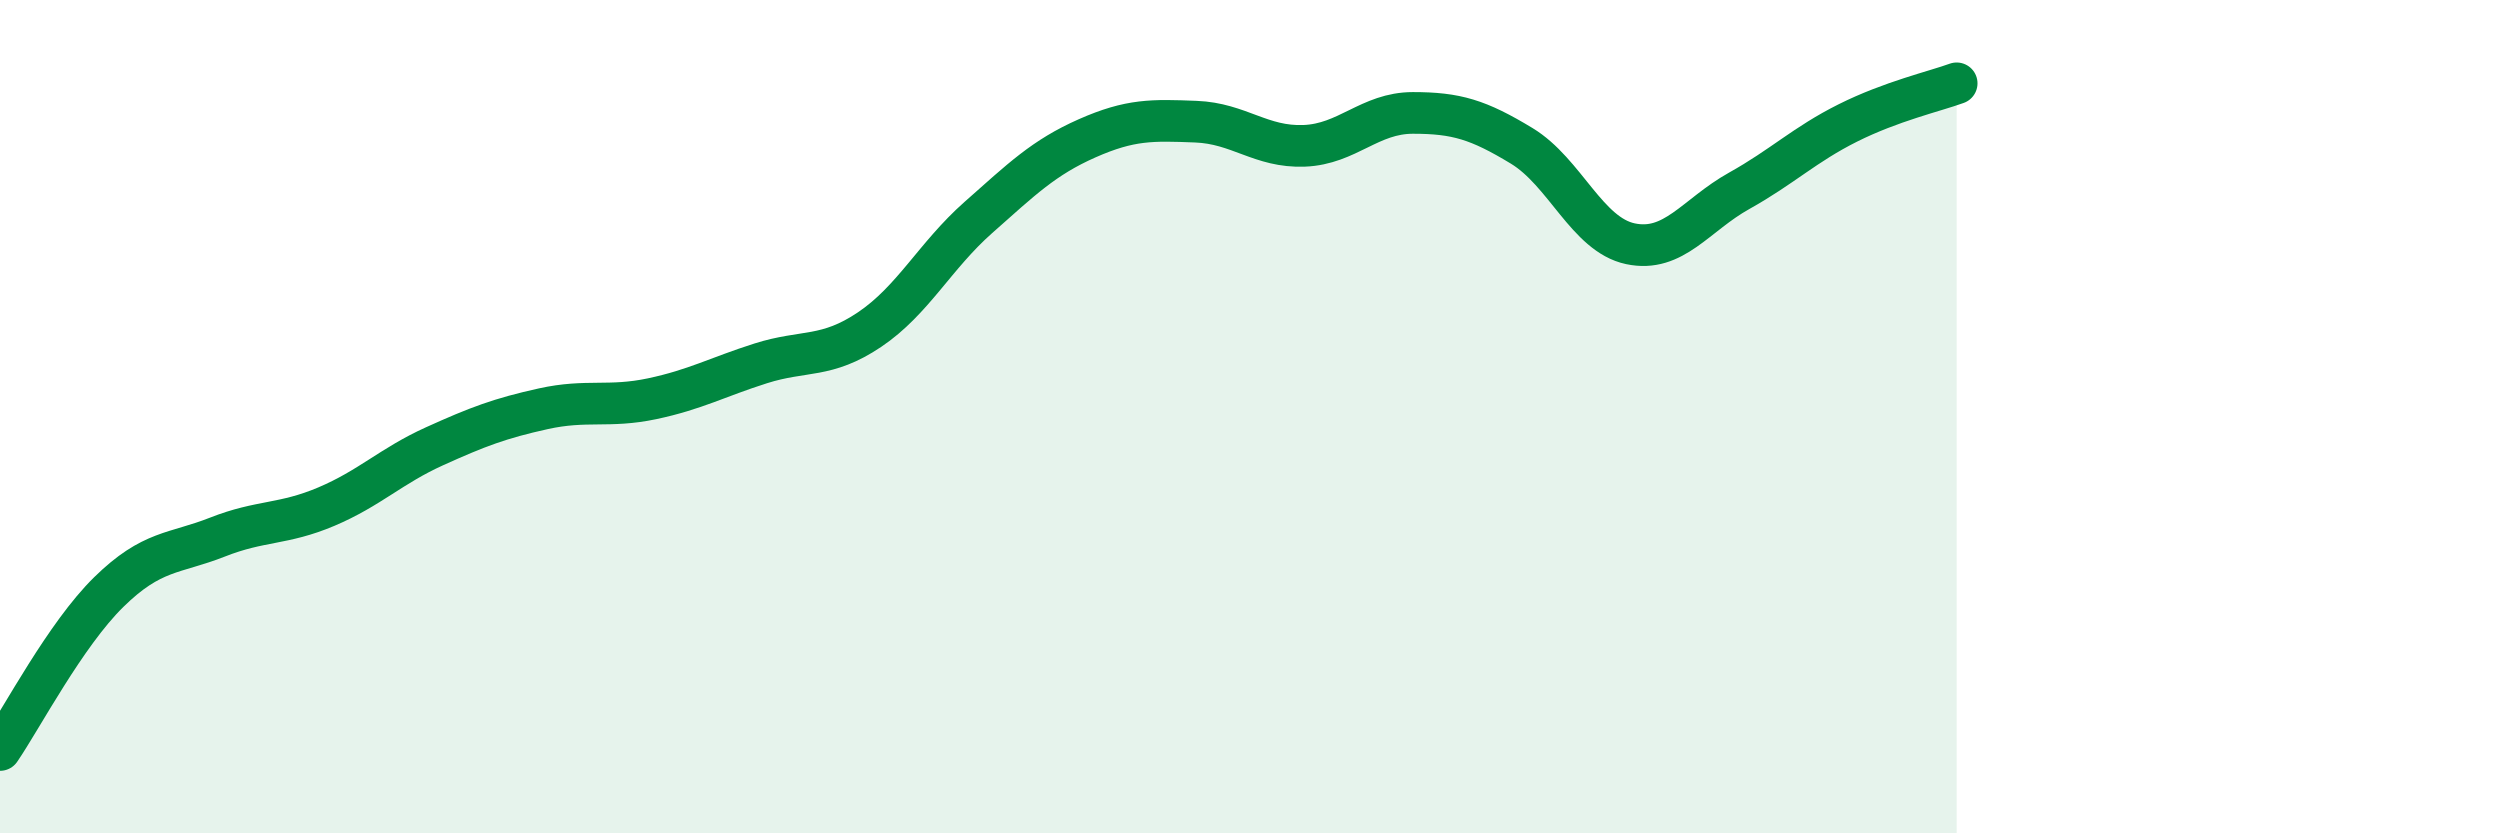
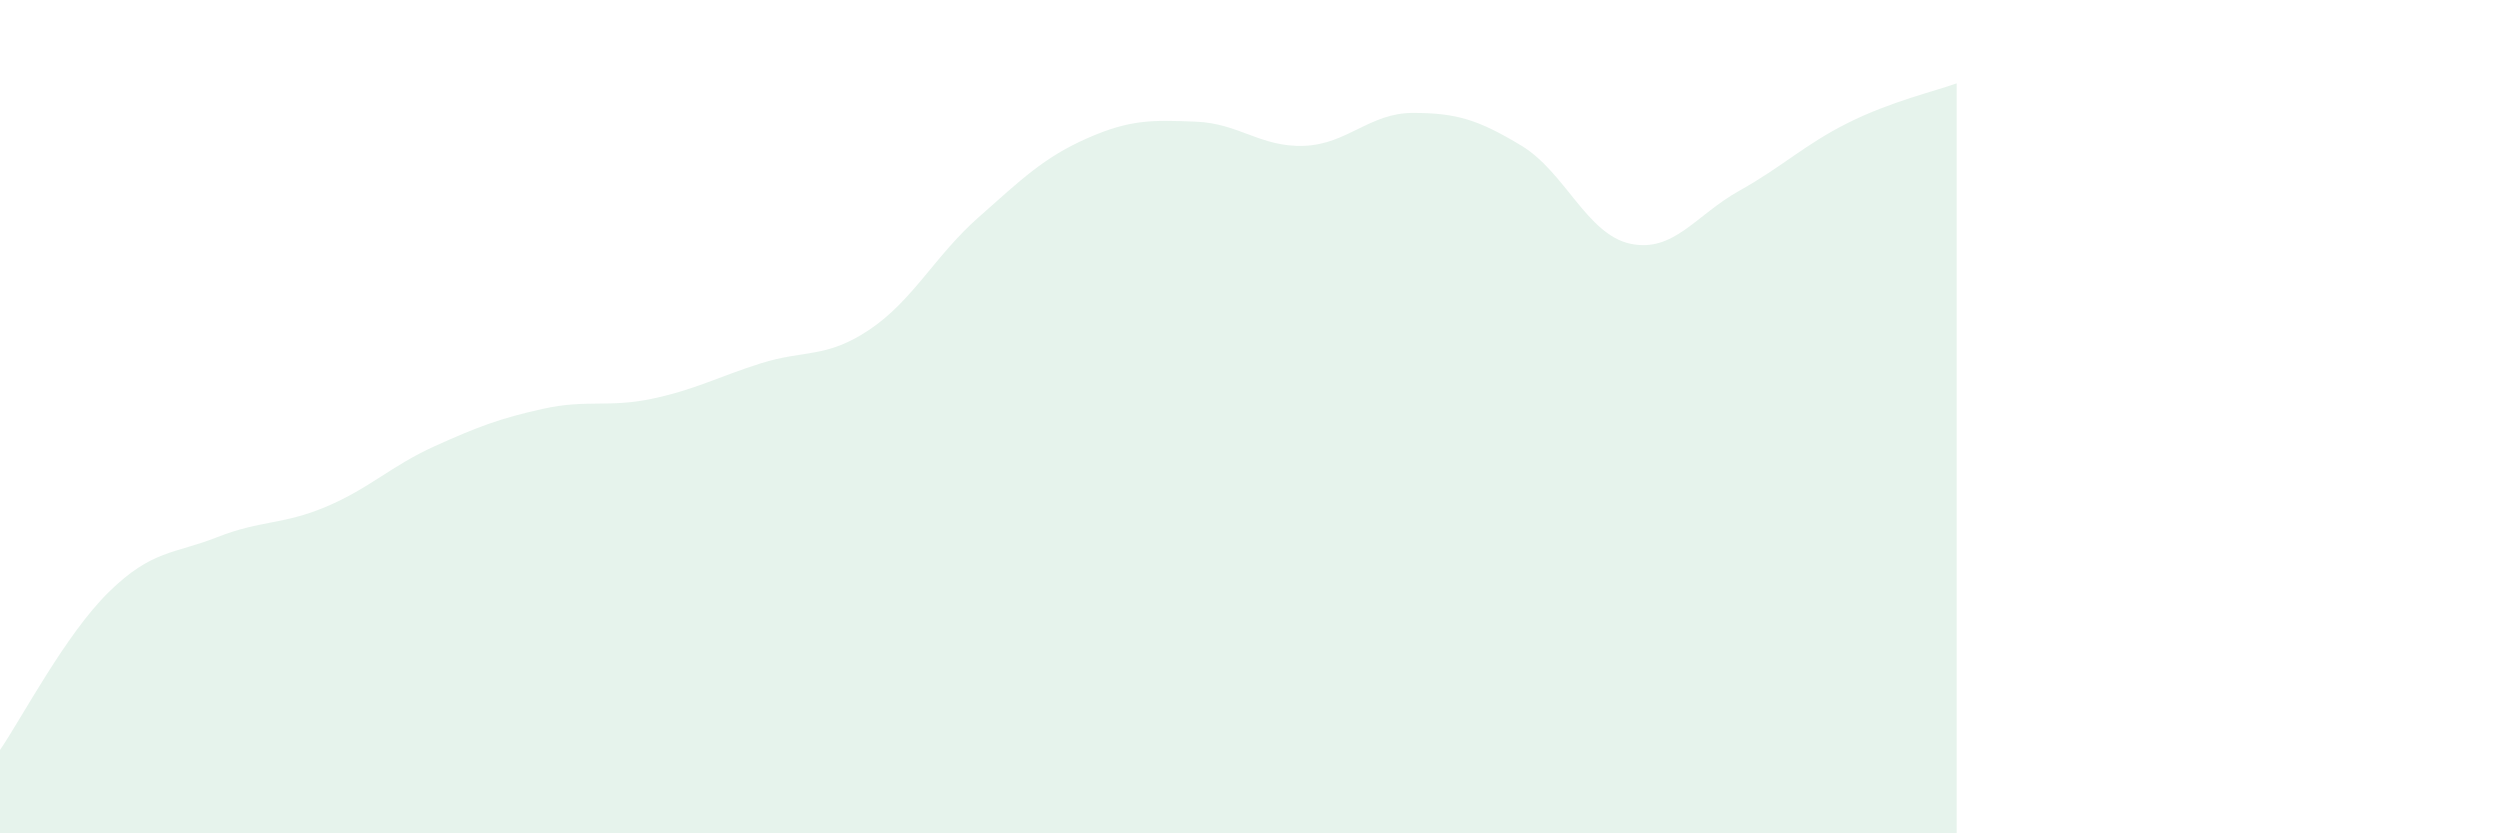
<svg xmlns="http://www.w3.org/2000/svg" width="60" height="20" viewBox="0 0 60 20">
  <path d="M 0,18 C 0.52,17.24 1.57,15.23 2.61,14.21 C 3.65,13.19 4.18,13.3 5.22,12.89 C 6.26,12.48 6.79,12.6 7.83,12.16 C 8.87,11.72 9.39,11.18 10.43,10.71 C 11.47,10.24 12,10.04 13.04,9.81 C 14.08,9.58 14.61,9.79 15.65,9.57 C 16.69,9.35 17.22,9.05 18.26,8.72 C 19.3,8.39 19.83,8.61 20.87,7.91 C 21.91,7.21 22.44,6.14 23.48,5.22 C 24.52,4.3 25.05,3.78 26.09,3.32 C 27.13,2.86 27.66,2.88 28.7,2.92 C 29.74,2.96 30.26,3.54 31.3,3.5 C 32.34,3.46 32.87,2.71 33.91,2.71 C 34.95,2.71 35.48,2.87 36.52,3.5 C 37.56,4.13 38.09,5.63 39.13,5.85 C 40.17,6.07 40.7,5.16 41.74,4.58 C 42.78,4 43.31,3.47 44.35,2.95 C 45.39,2.43 46.44,2.19 46.96,2L46.96 20L0 20Z" fill="#008740" opacity="0.1" stroke-linecap="round" stroke-linejoin="round" />
-   <path d="M 0,18 C 0.52,17.24 1.57,15.23 2.61,14.21 C 3.65,13.19 4.18,13.3 5.22,12.89 C 6.26,12.48 6.79,12.6 7.83,12.16 C 8.87,11.72 9.39,11.18 10.43,10.71 C 11.47,10.24 12,10.04 13.04,9.81 C 14.08,9.58 14.61,9.79 15.65,9.57 C 16.69,9.35 17.22,9.05 18.26,8.72 C 19.3,8.39 19.83,8.61 20.87,7.91 C 21.91,7.21 22.44,6.14 23.48,5.22 C 24.52,4.3 25.05,3.78 26.09,3.32 C 27.13,2.86 27.66,2.88 28.7,2.92 C 29.74,2.96 30.26,3.54 31.3,3.5 C 32.34,3.46 32.87,2.71 33.91,2.71 C 34.95,2.71 35.48,2.87 36.52,3.5 C 37.56,4.13 38.09,5.63 39.13,5.85 C 40.17,6.07 40.7,5.16 41.74,4.58 C 42.78,4 43.31,3.47 44.35,2.95 C 45.39,2.43 46.44,2.19 46.96,2" stroke="#008740" stroke-width="1" fill="none" stroke-linecap="round" stroke-linejoin="round" />
</svg>